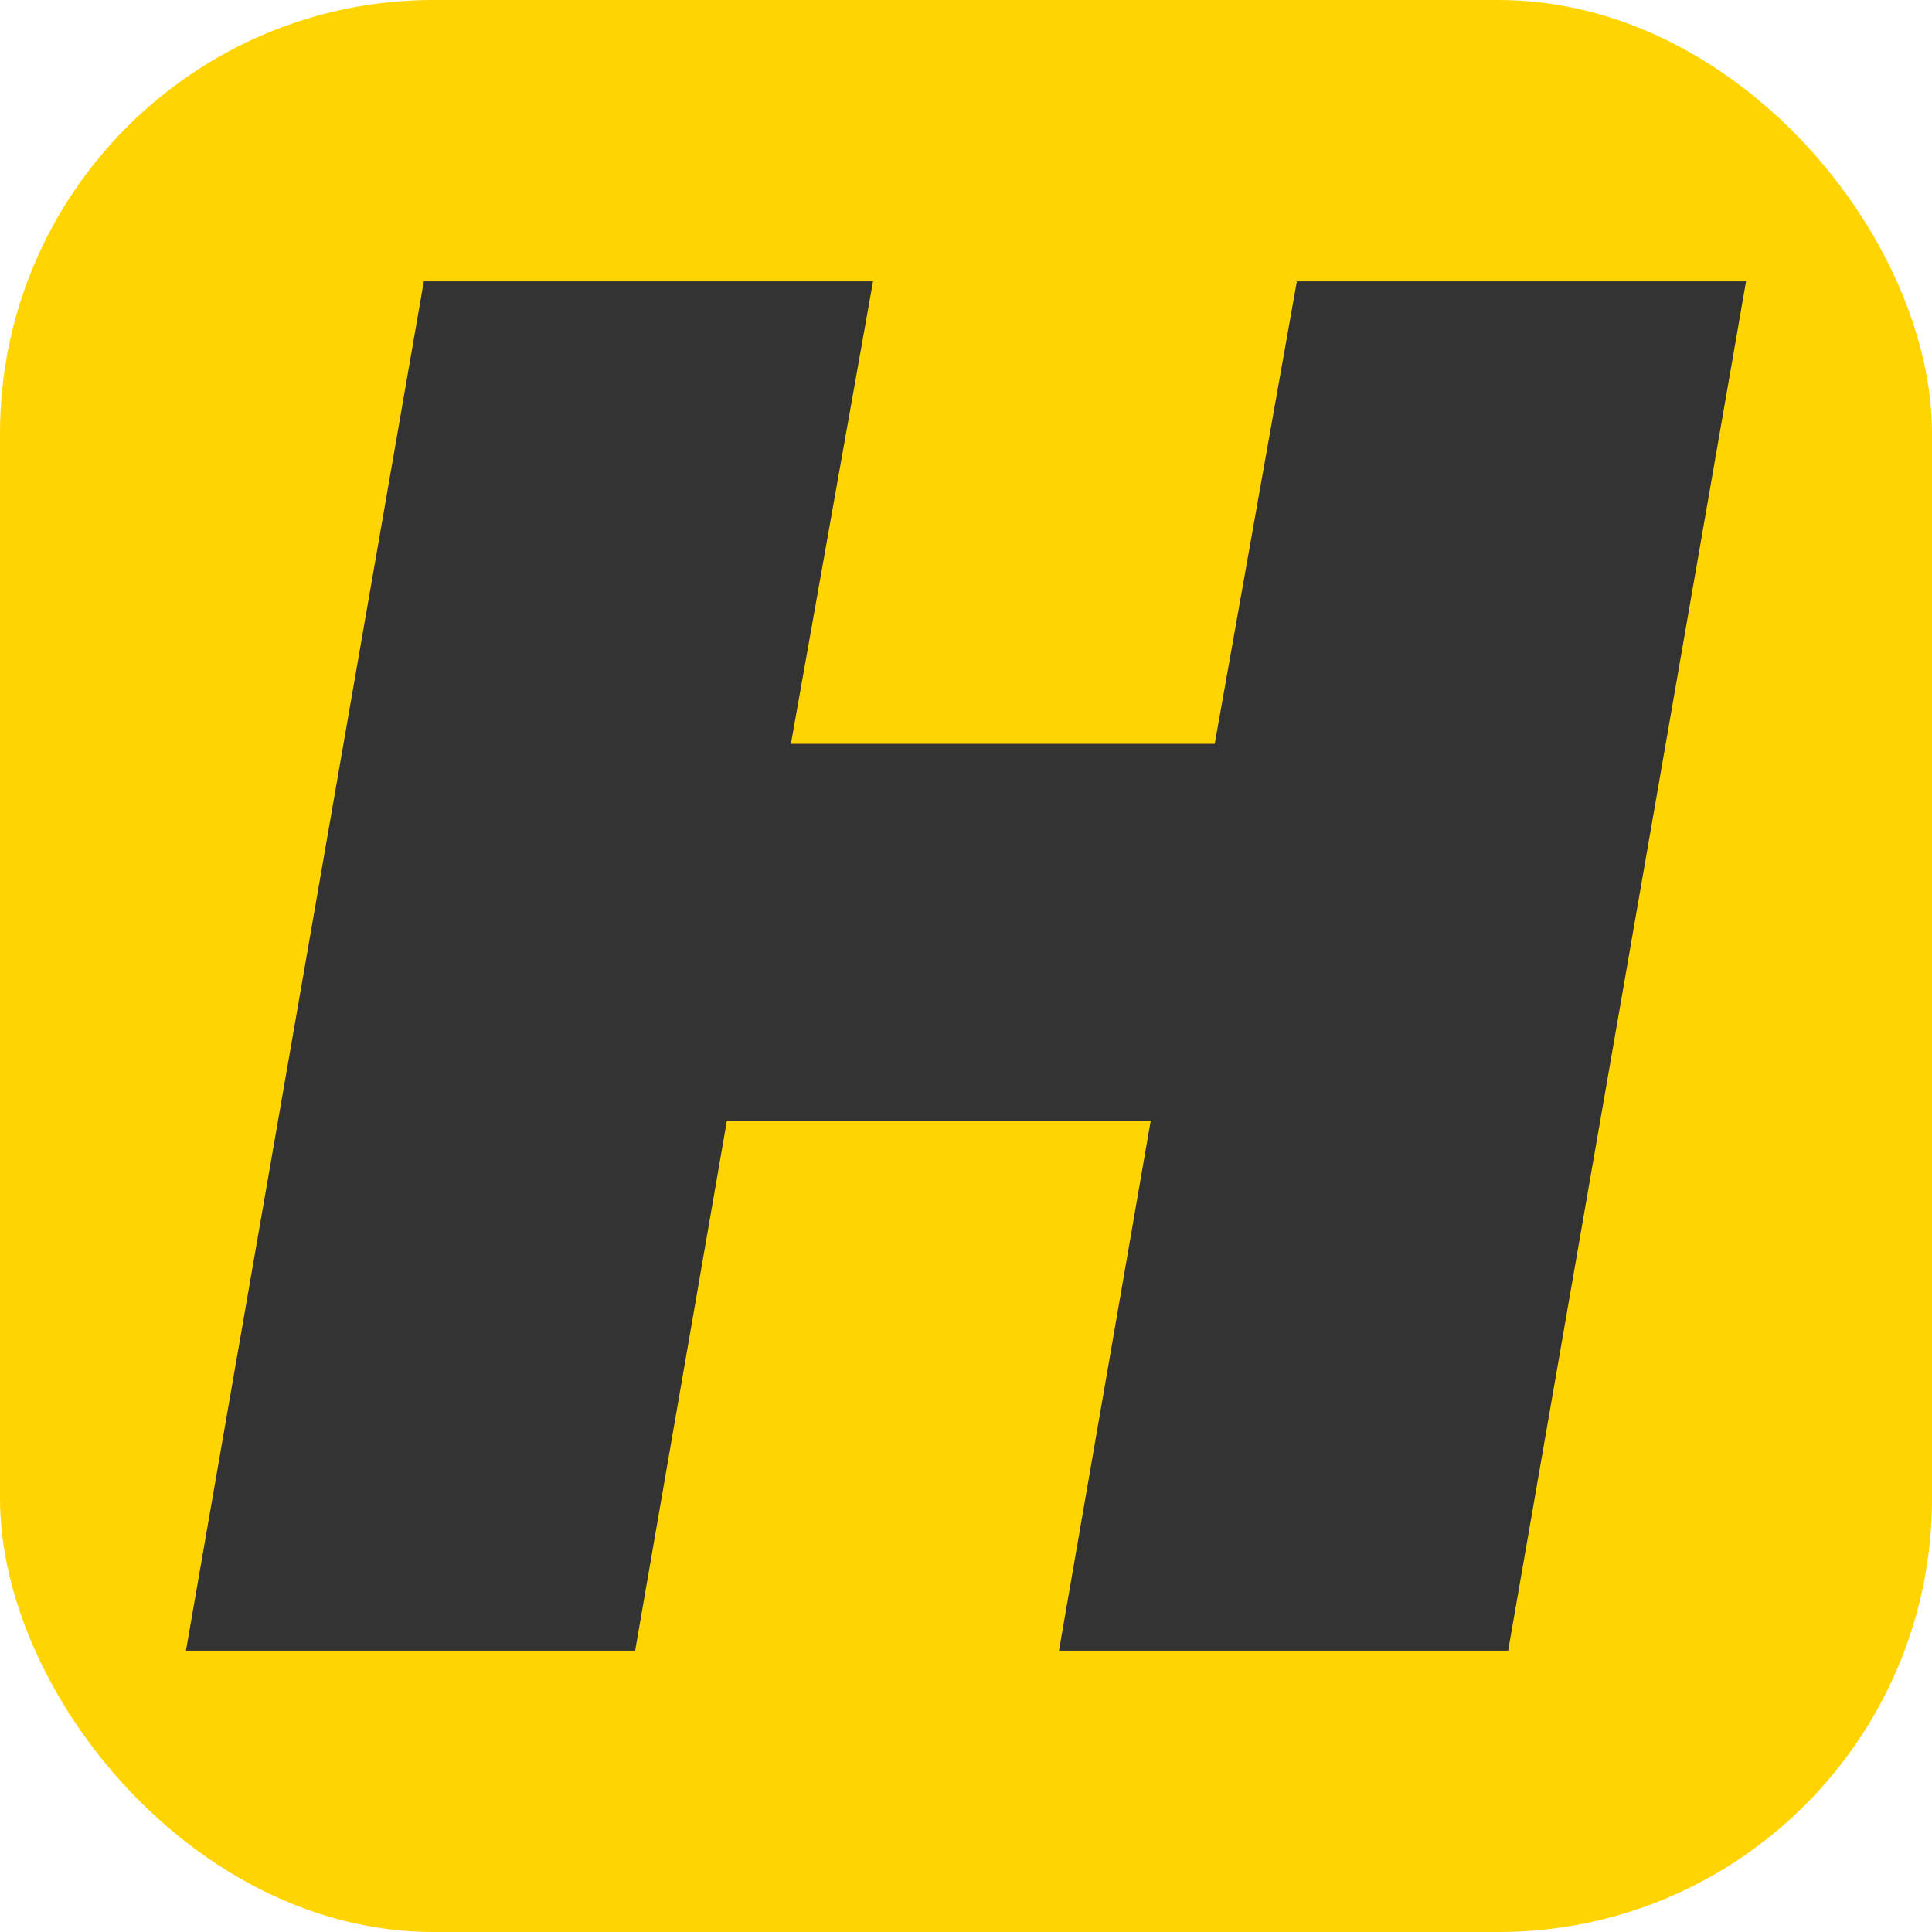
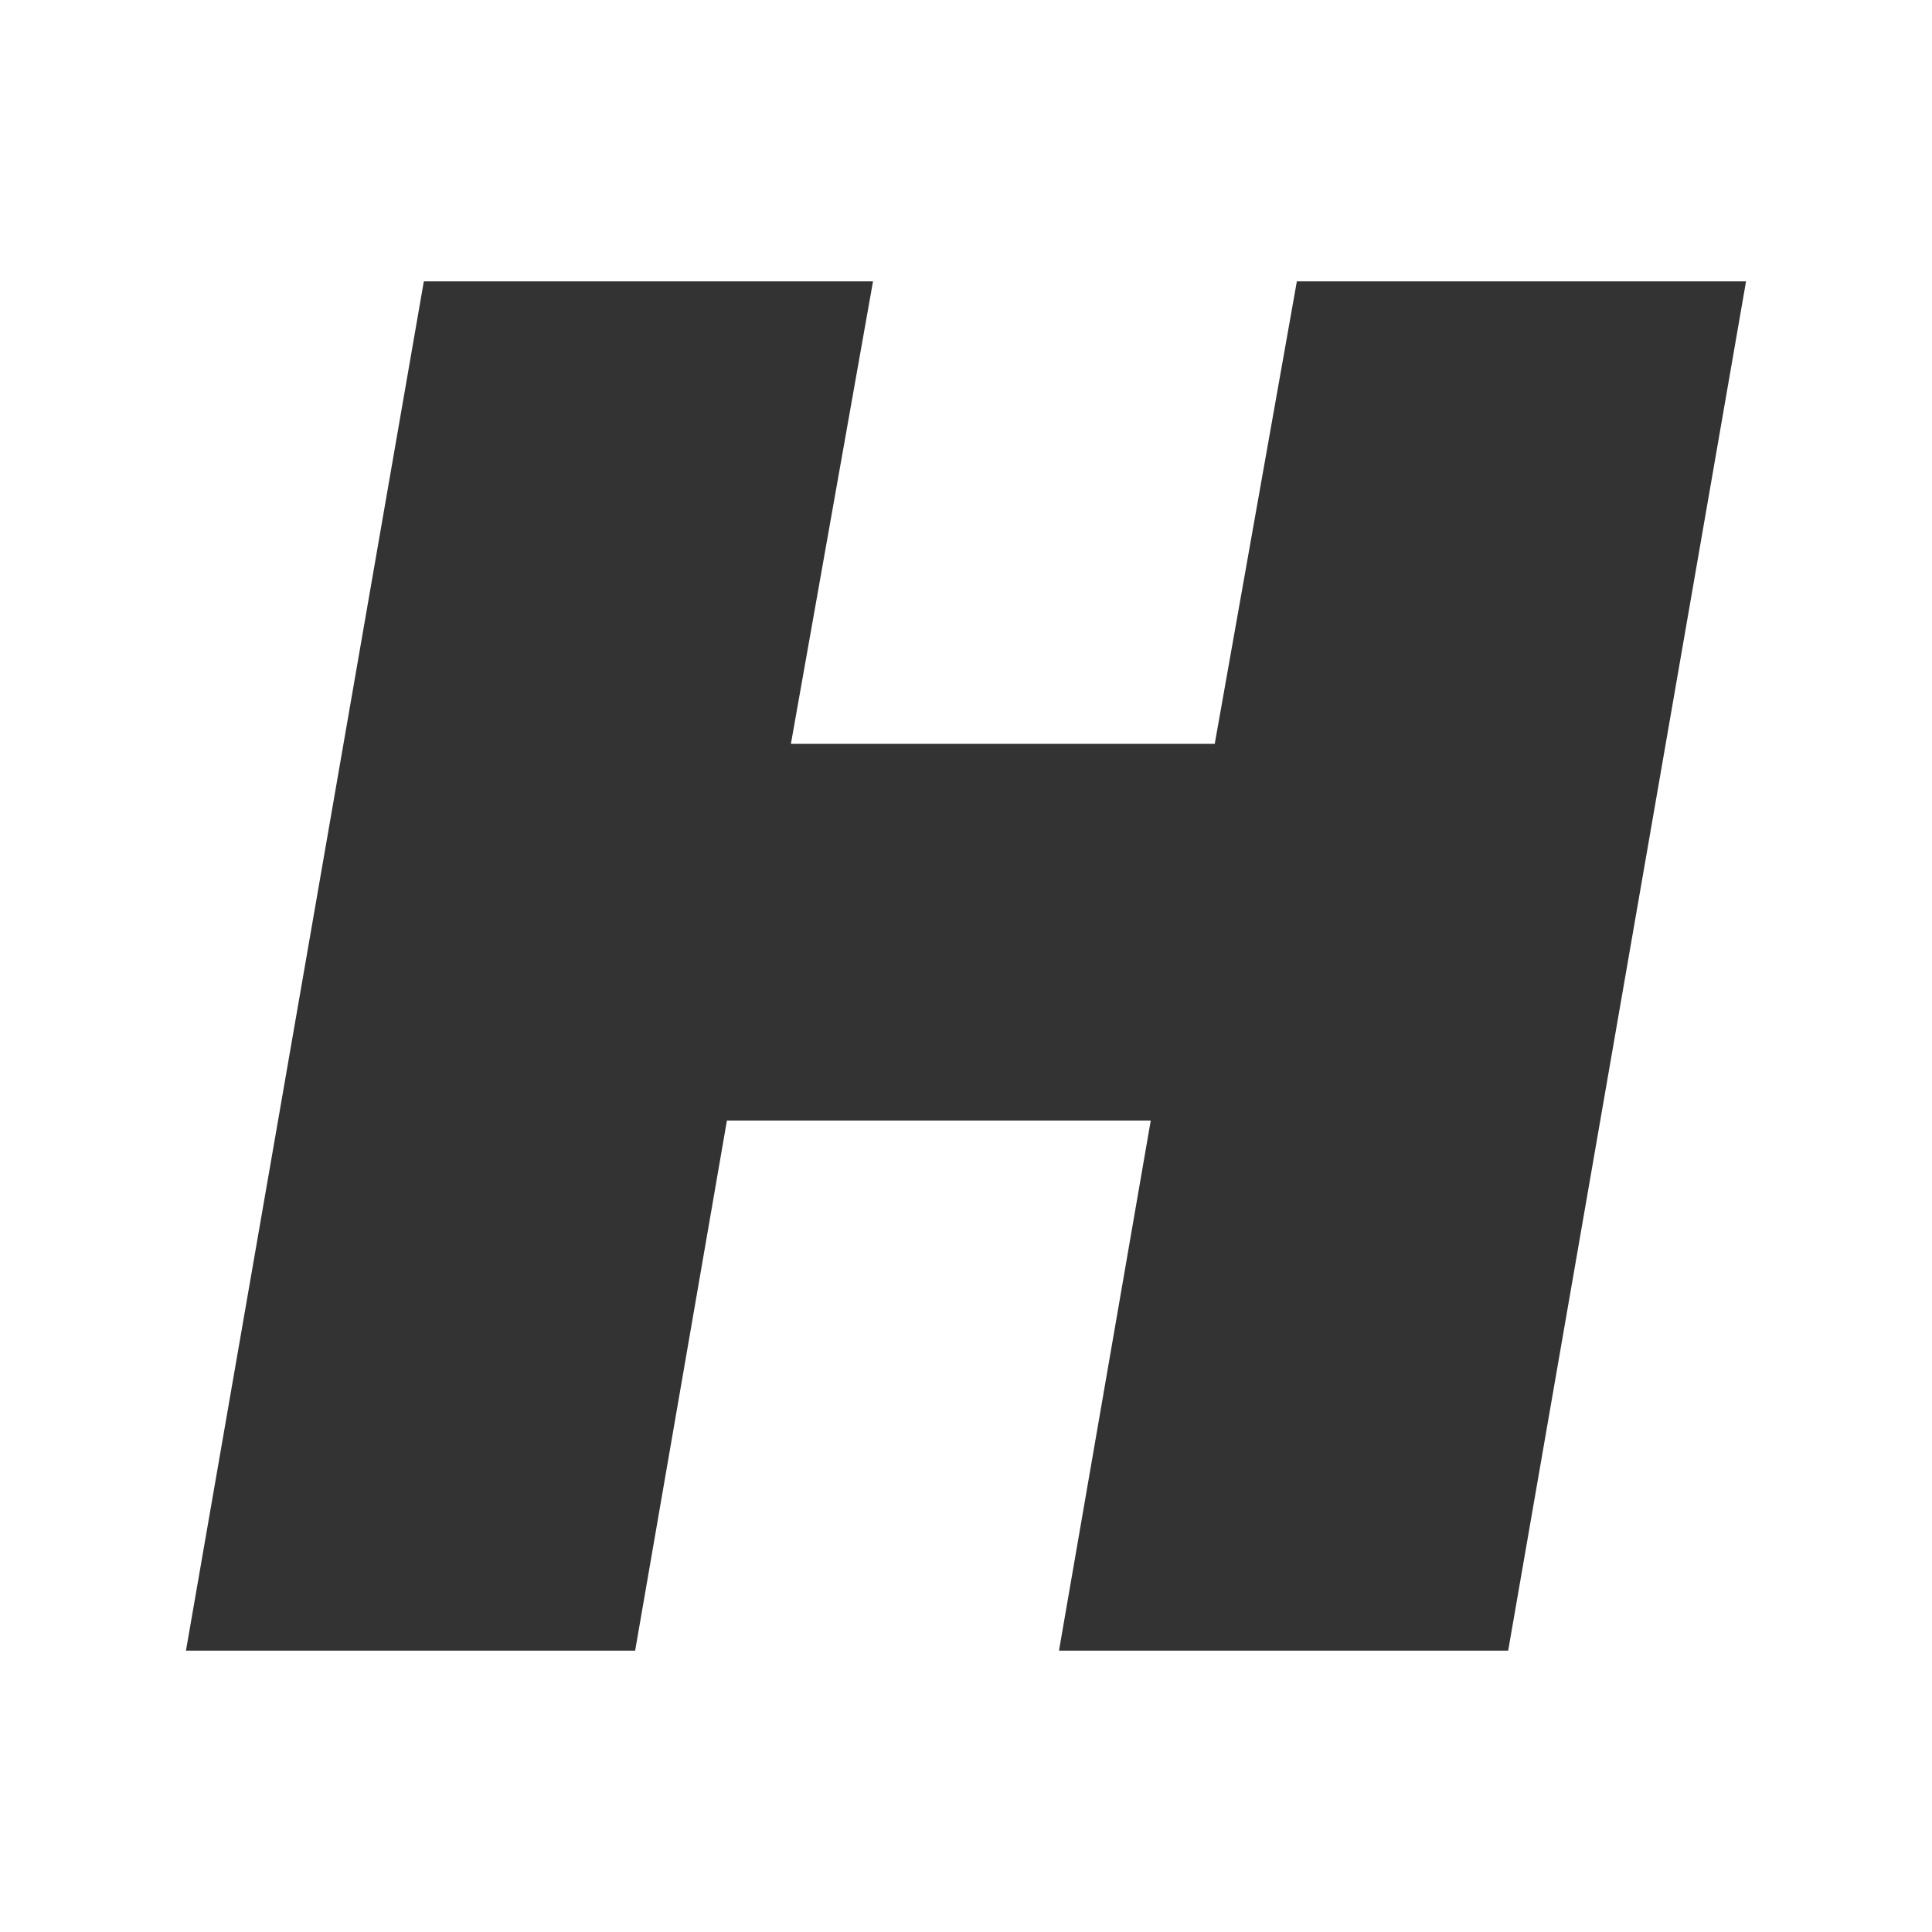
<svg xmlns="http://www.w3.org/2000/svg" version="1.1" width="16" height="16">
  <svg id="SvgjsSvg1001" version="1.1" viewBox="0 0 16 16">
    <defs>
      <style>
      .st0 {
        fill: #ffd400;
      }

      .st1 {
        fill: #333;
      }
    </style>
    </defs>
-     <rect class="st0" width="16" height="16" rx="3.59" ry="3.59" />
    <path class="st1" d="M1.54,13.67L3.51,2.33h3.72l-.68,3.83h3.51l.68-3.83h3.72l-1.97,11.34h-3.72l.76-4.39h-3.51l-.76,4.39H1.54Z" />
  </svg>
  <style>@media (prefers-color-scheme: light) { :root { filter: none; } }
@media (prefers-color-scheme: dark) { :root { filter: none; } }
</style>
</svg>